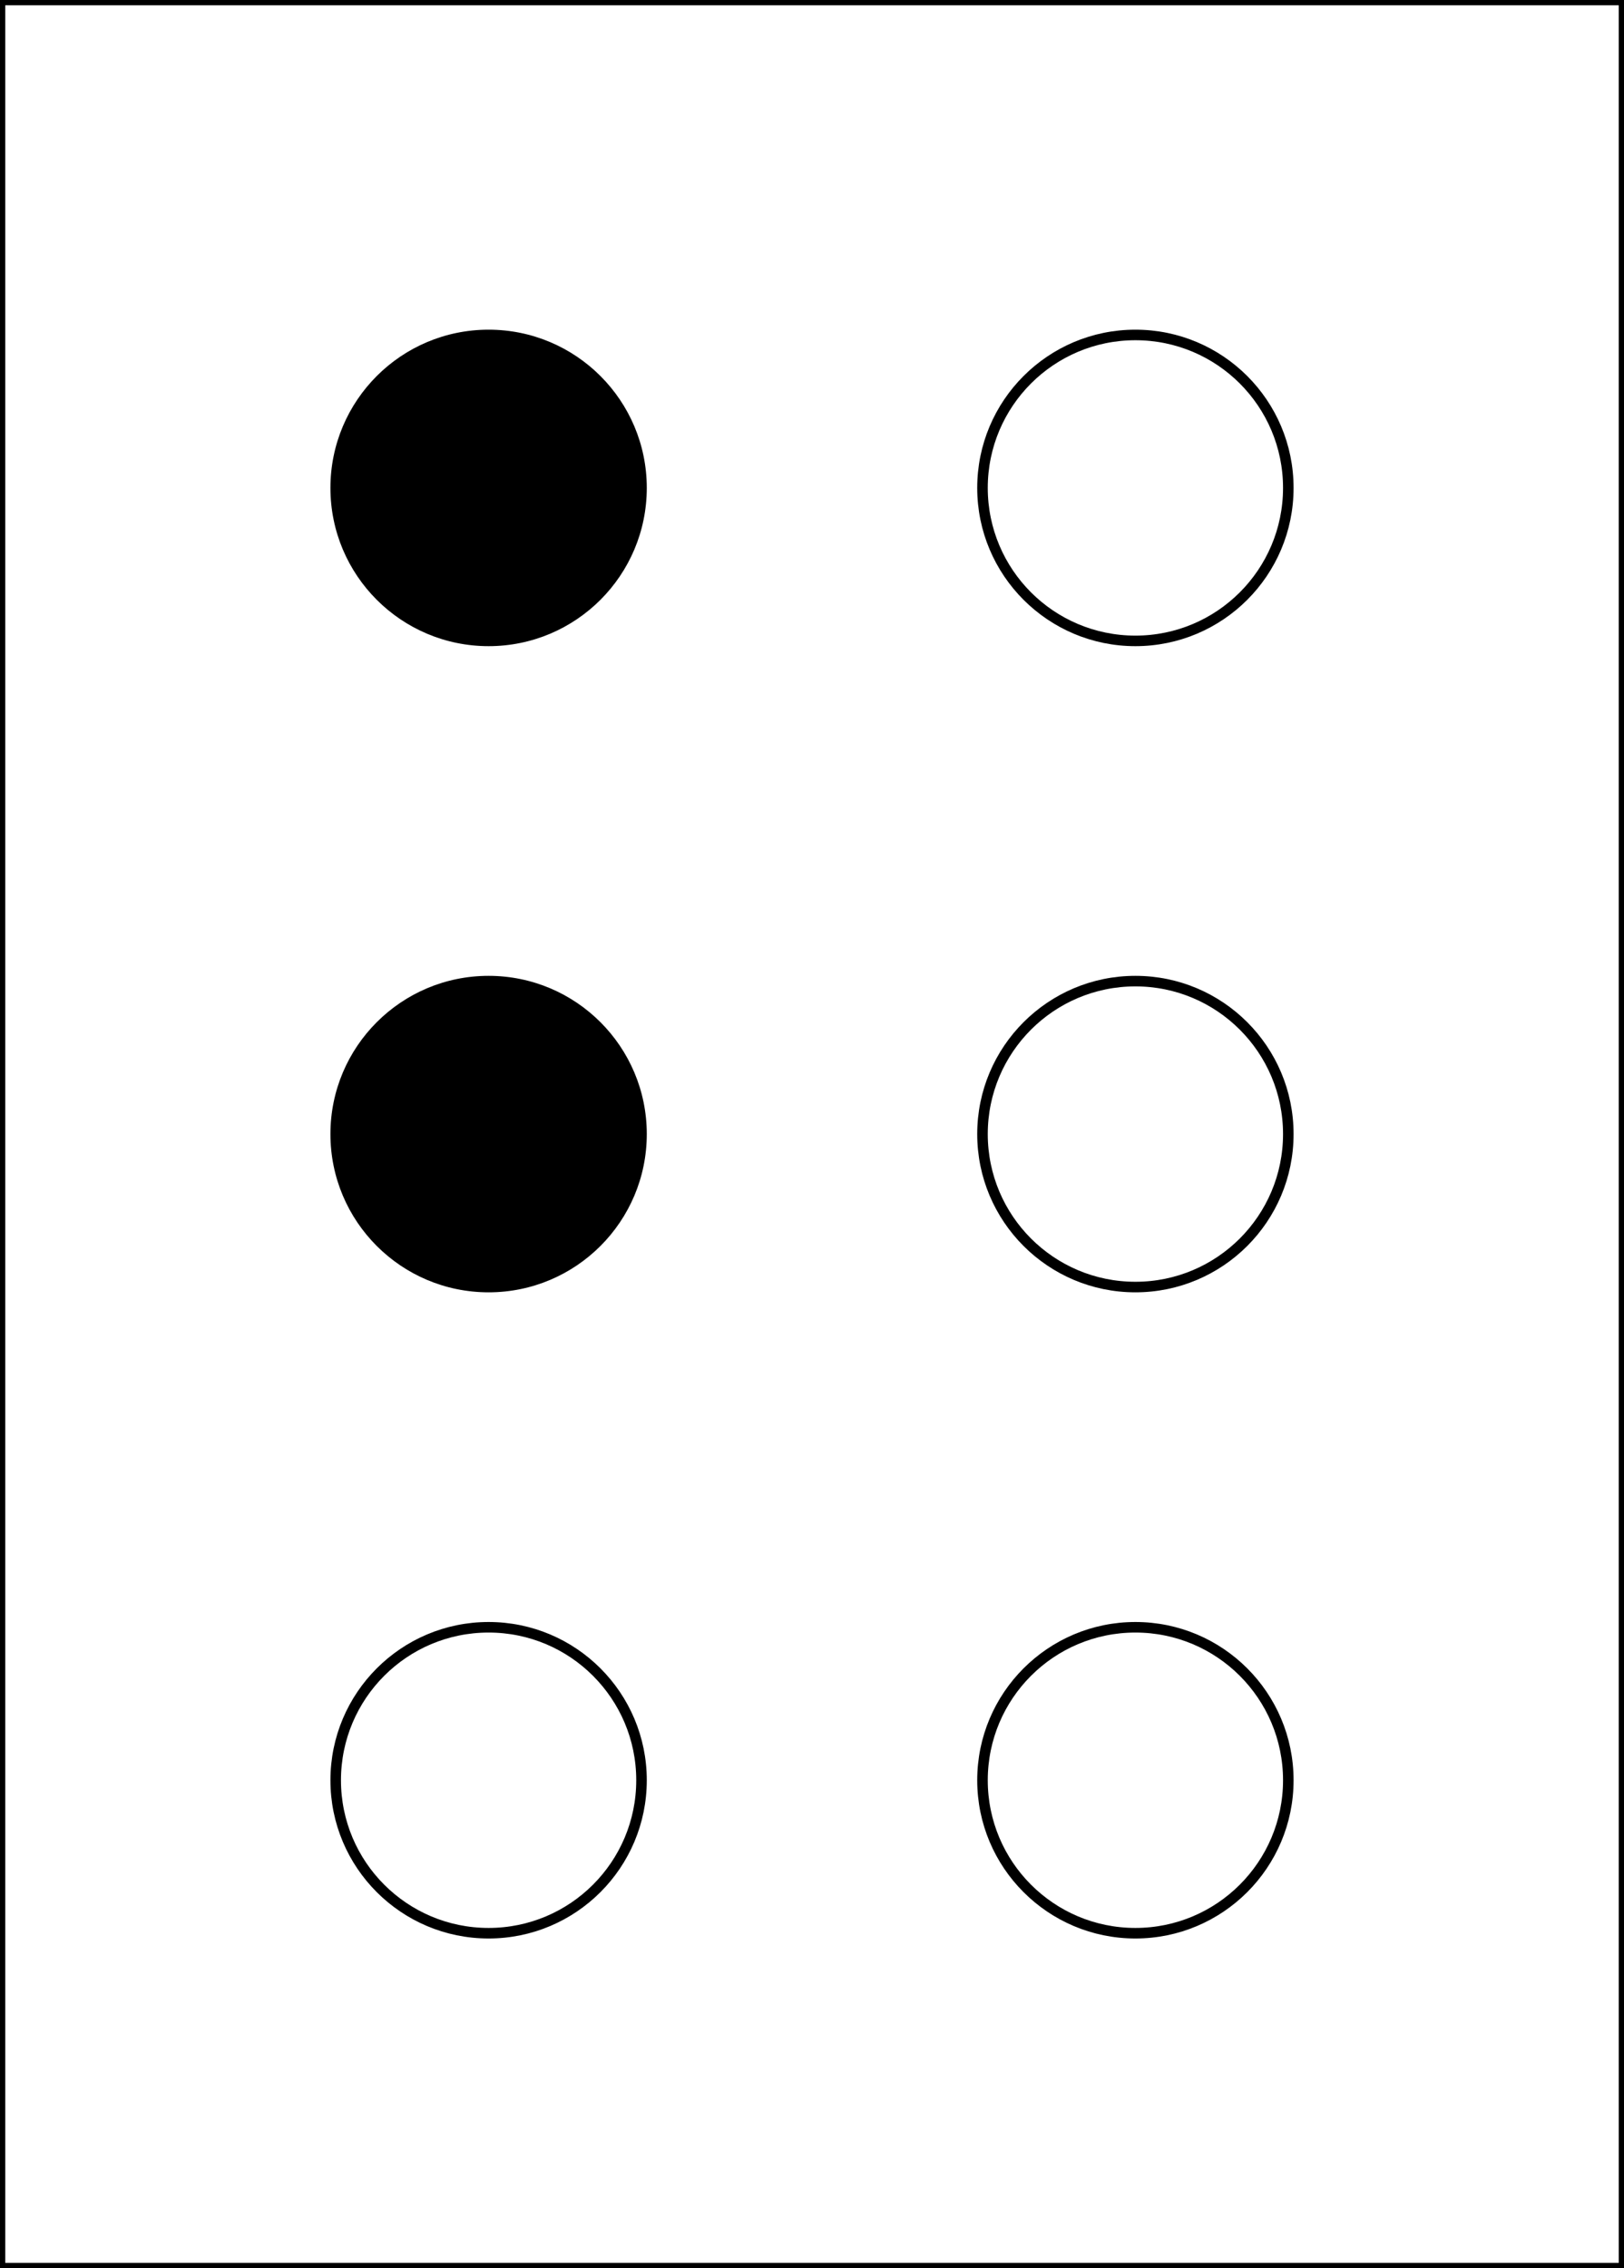
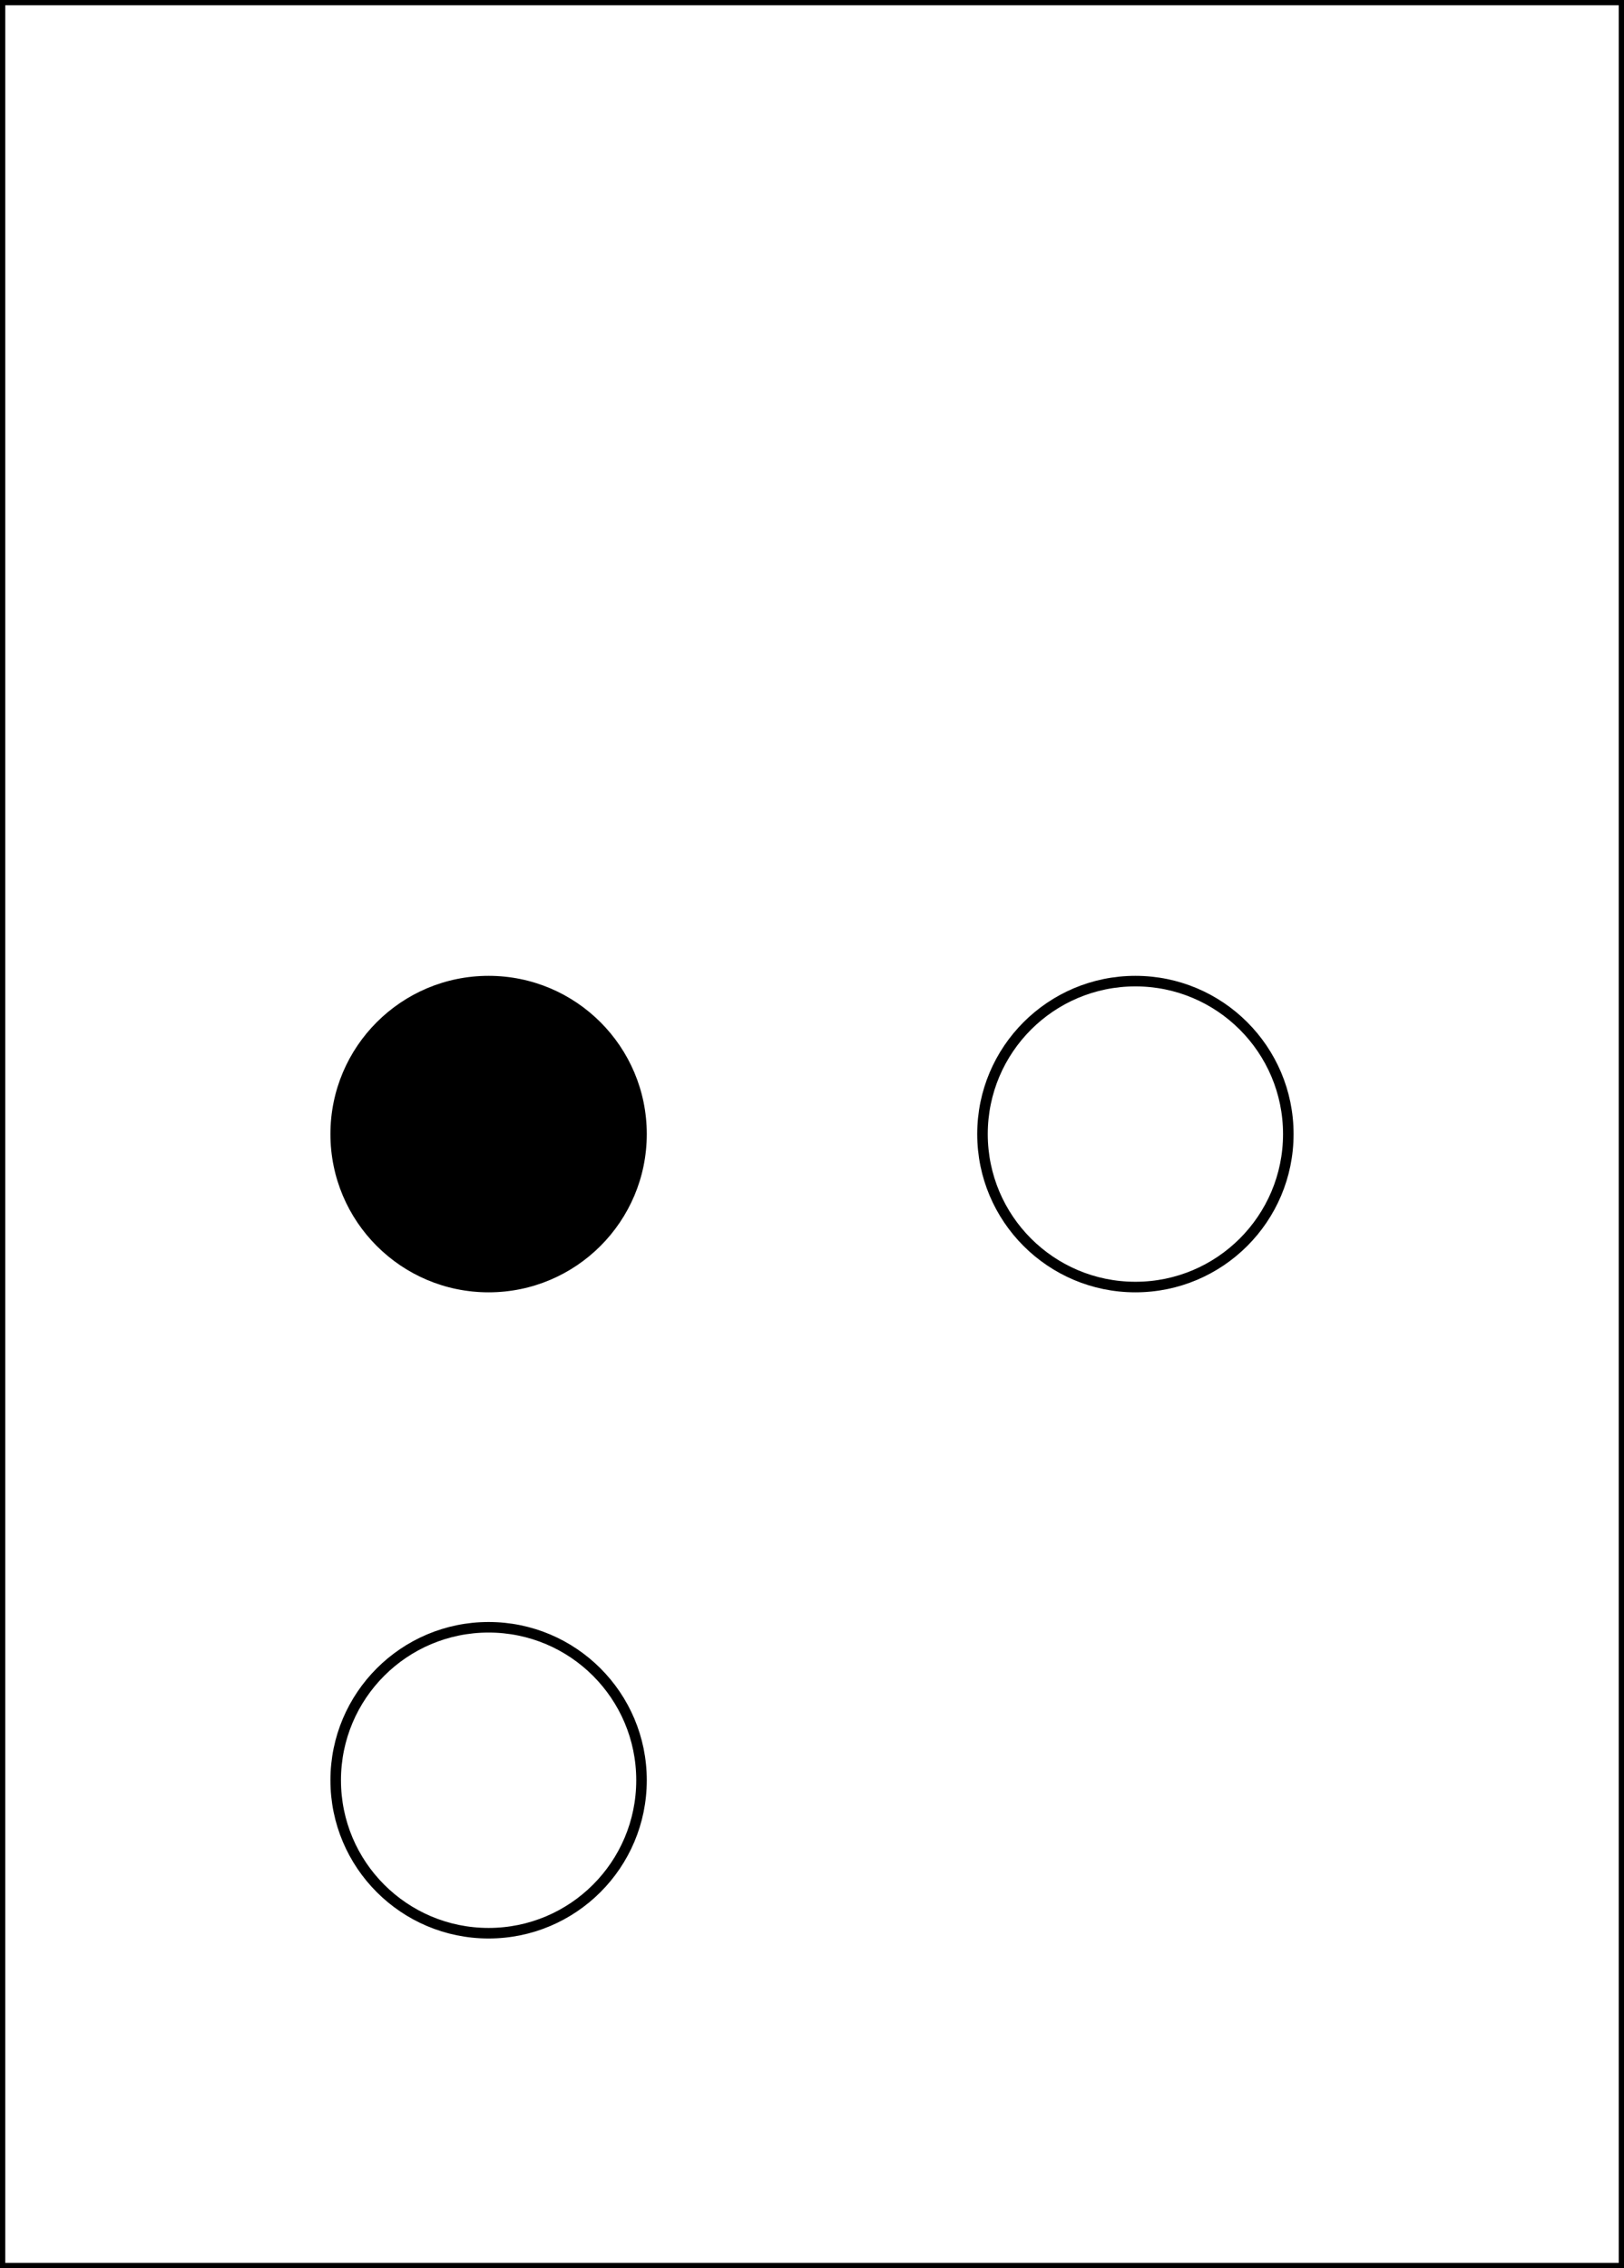
<svg xmlns="http://www.w3.org/2000/svg" width="154" height="215" version="1.1">
  <rect width="100%" height="100%" fill="#808080" stroke="none" />
  <rect x="0" y="0" width="154" height="215" fill="white" stroke-width="1" stroke="black" />
-   <circle cx="46.333" cy="46.25" r="15" fill="black" />
-   <circle cx="107.667" cy="46.25" r="14.5" stroke="black" stroke-width="1" fill="none" />
  <circle cx="46.333" cy="107.5" r="15" fill="black" />
  <circle cx="107.667" cy="107.5" r="14.5" stroke="black" stroke-width="1" fill="none" />
  <circle cx="46.333" cy="168.75" r="14.5" stroke="black" stroke-width="1" fill="none" />
-   <circle cx="107.667" cy="168.75" r="14.5" stroke="black" stroke-width="1" fill="none" />
</svg>